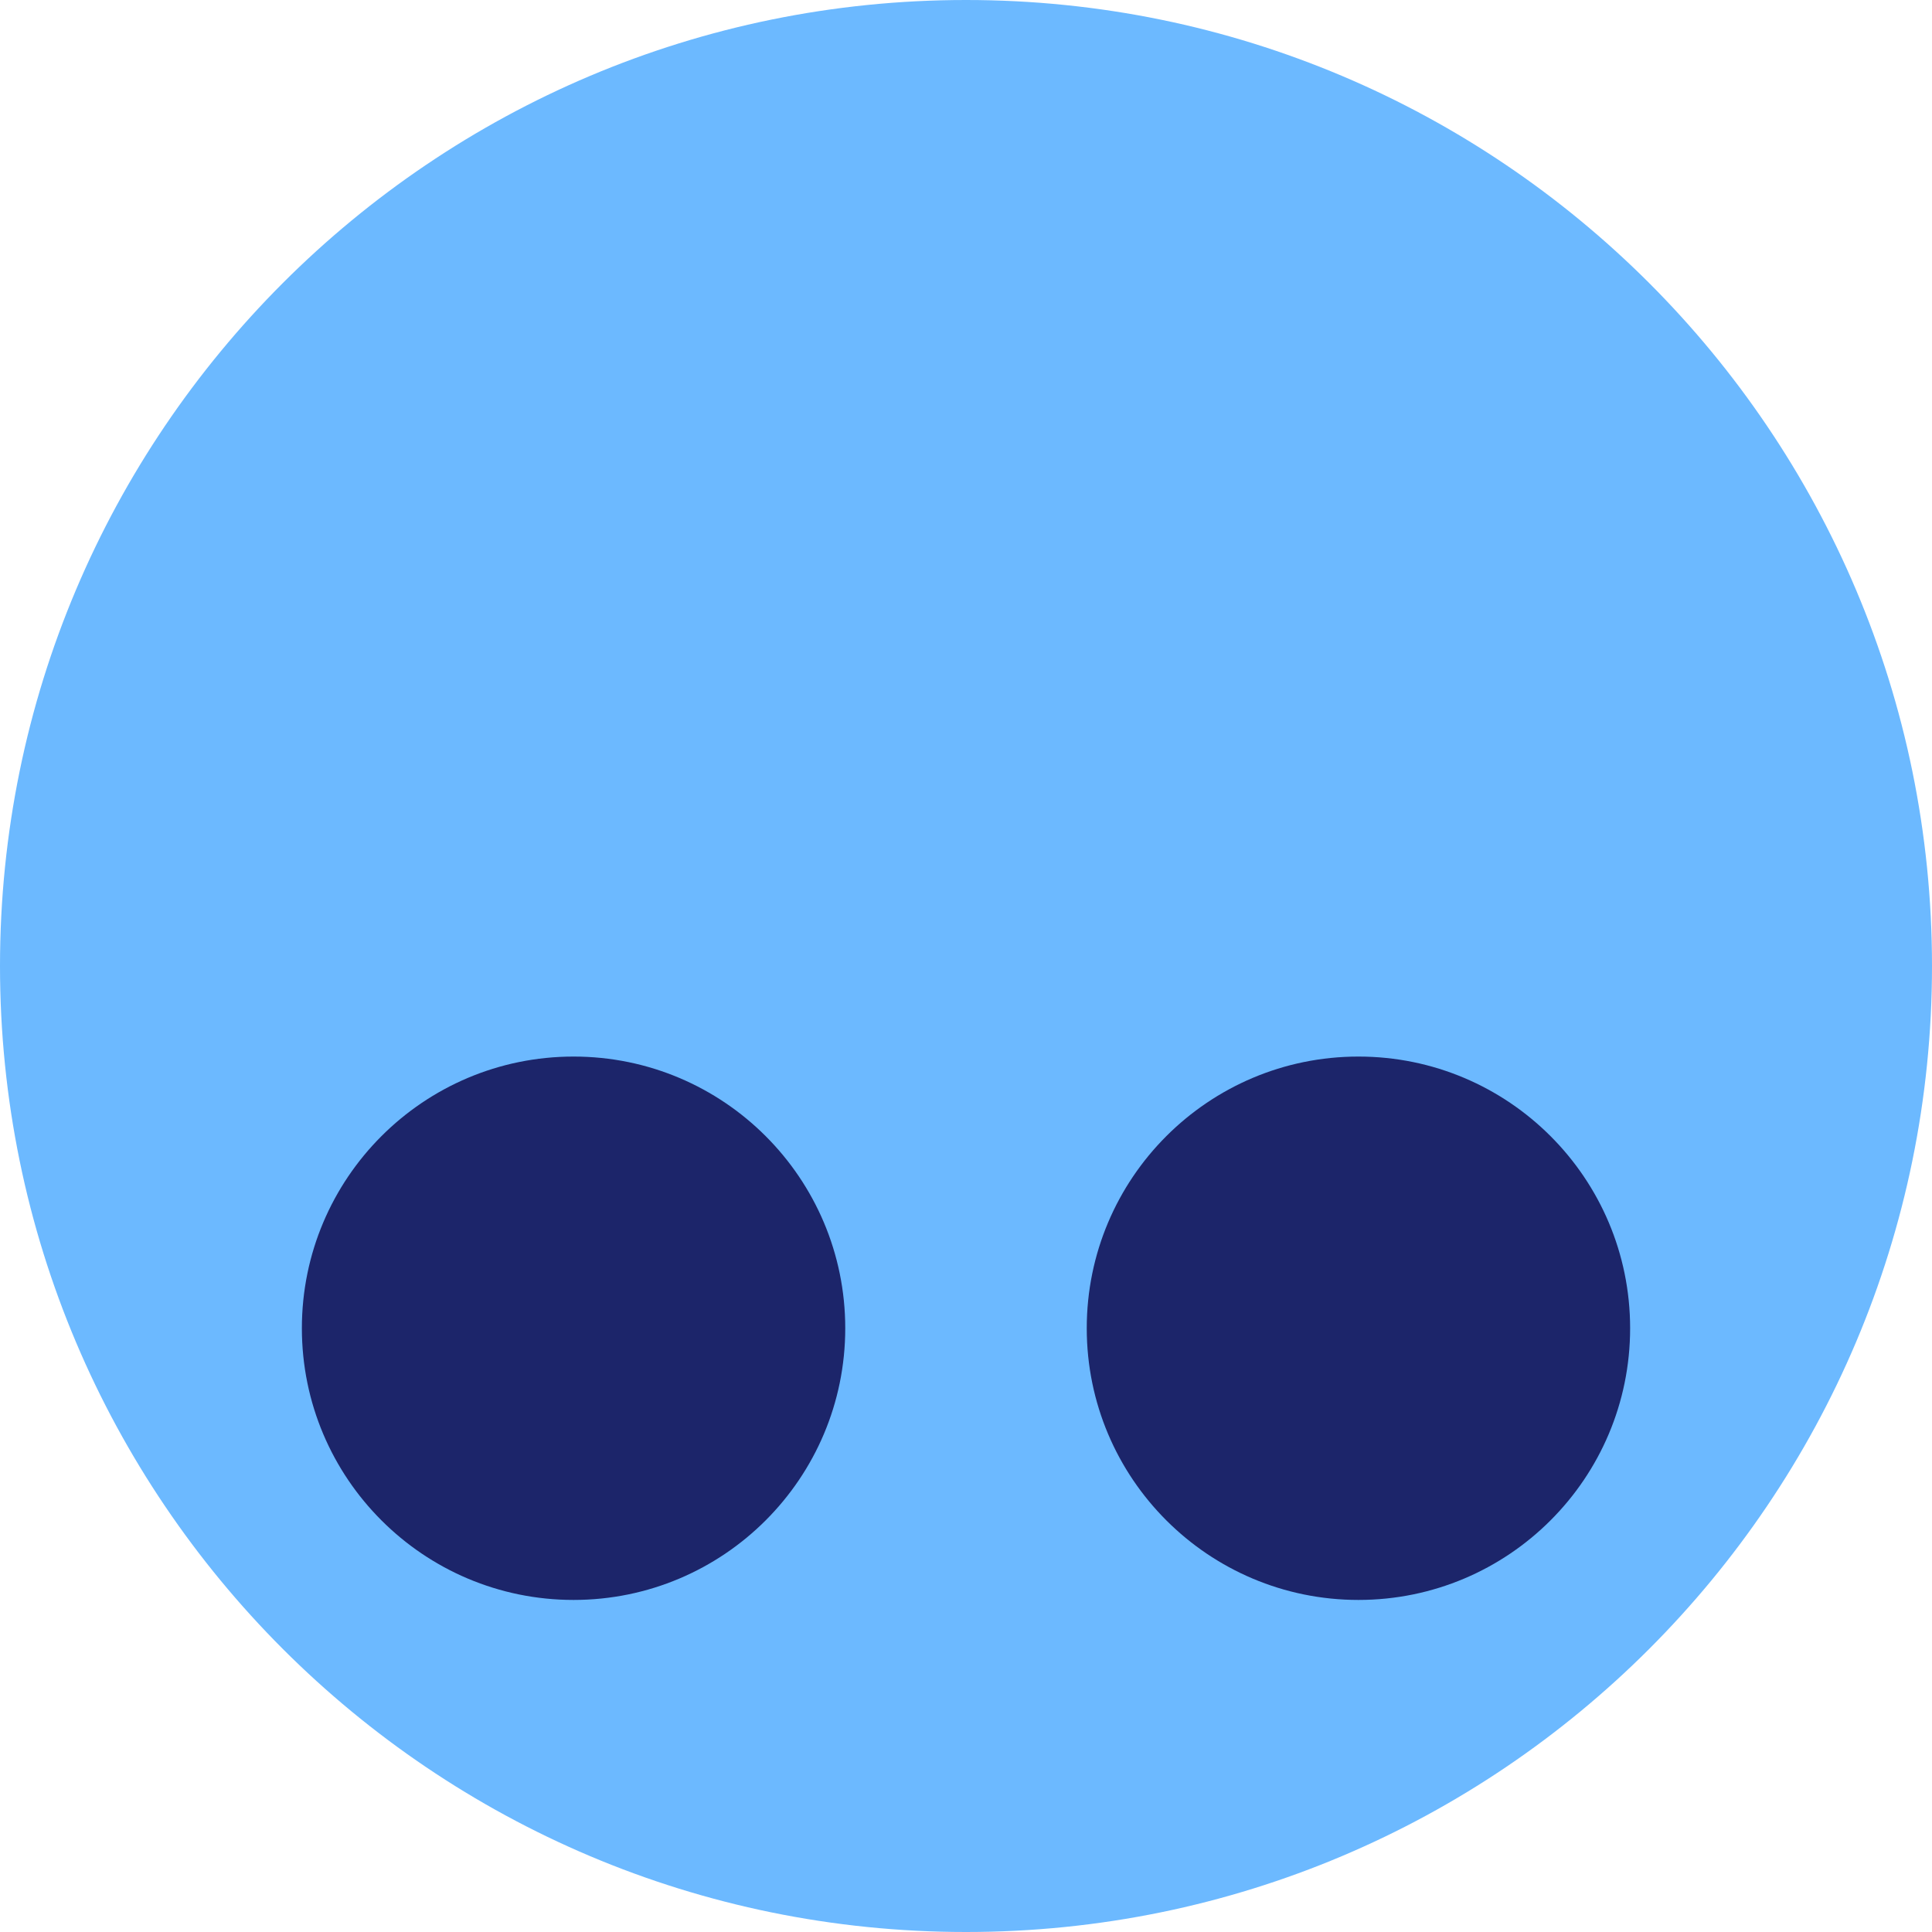
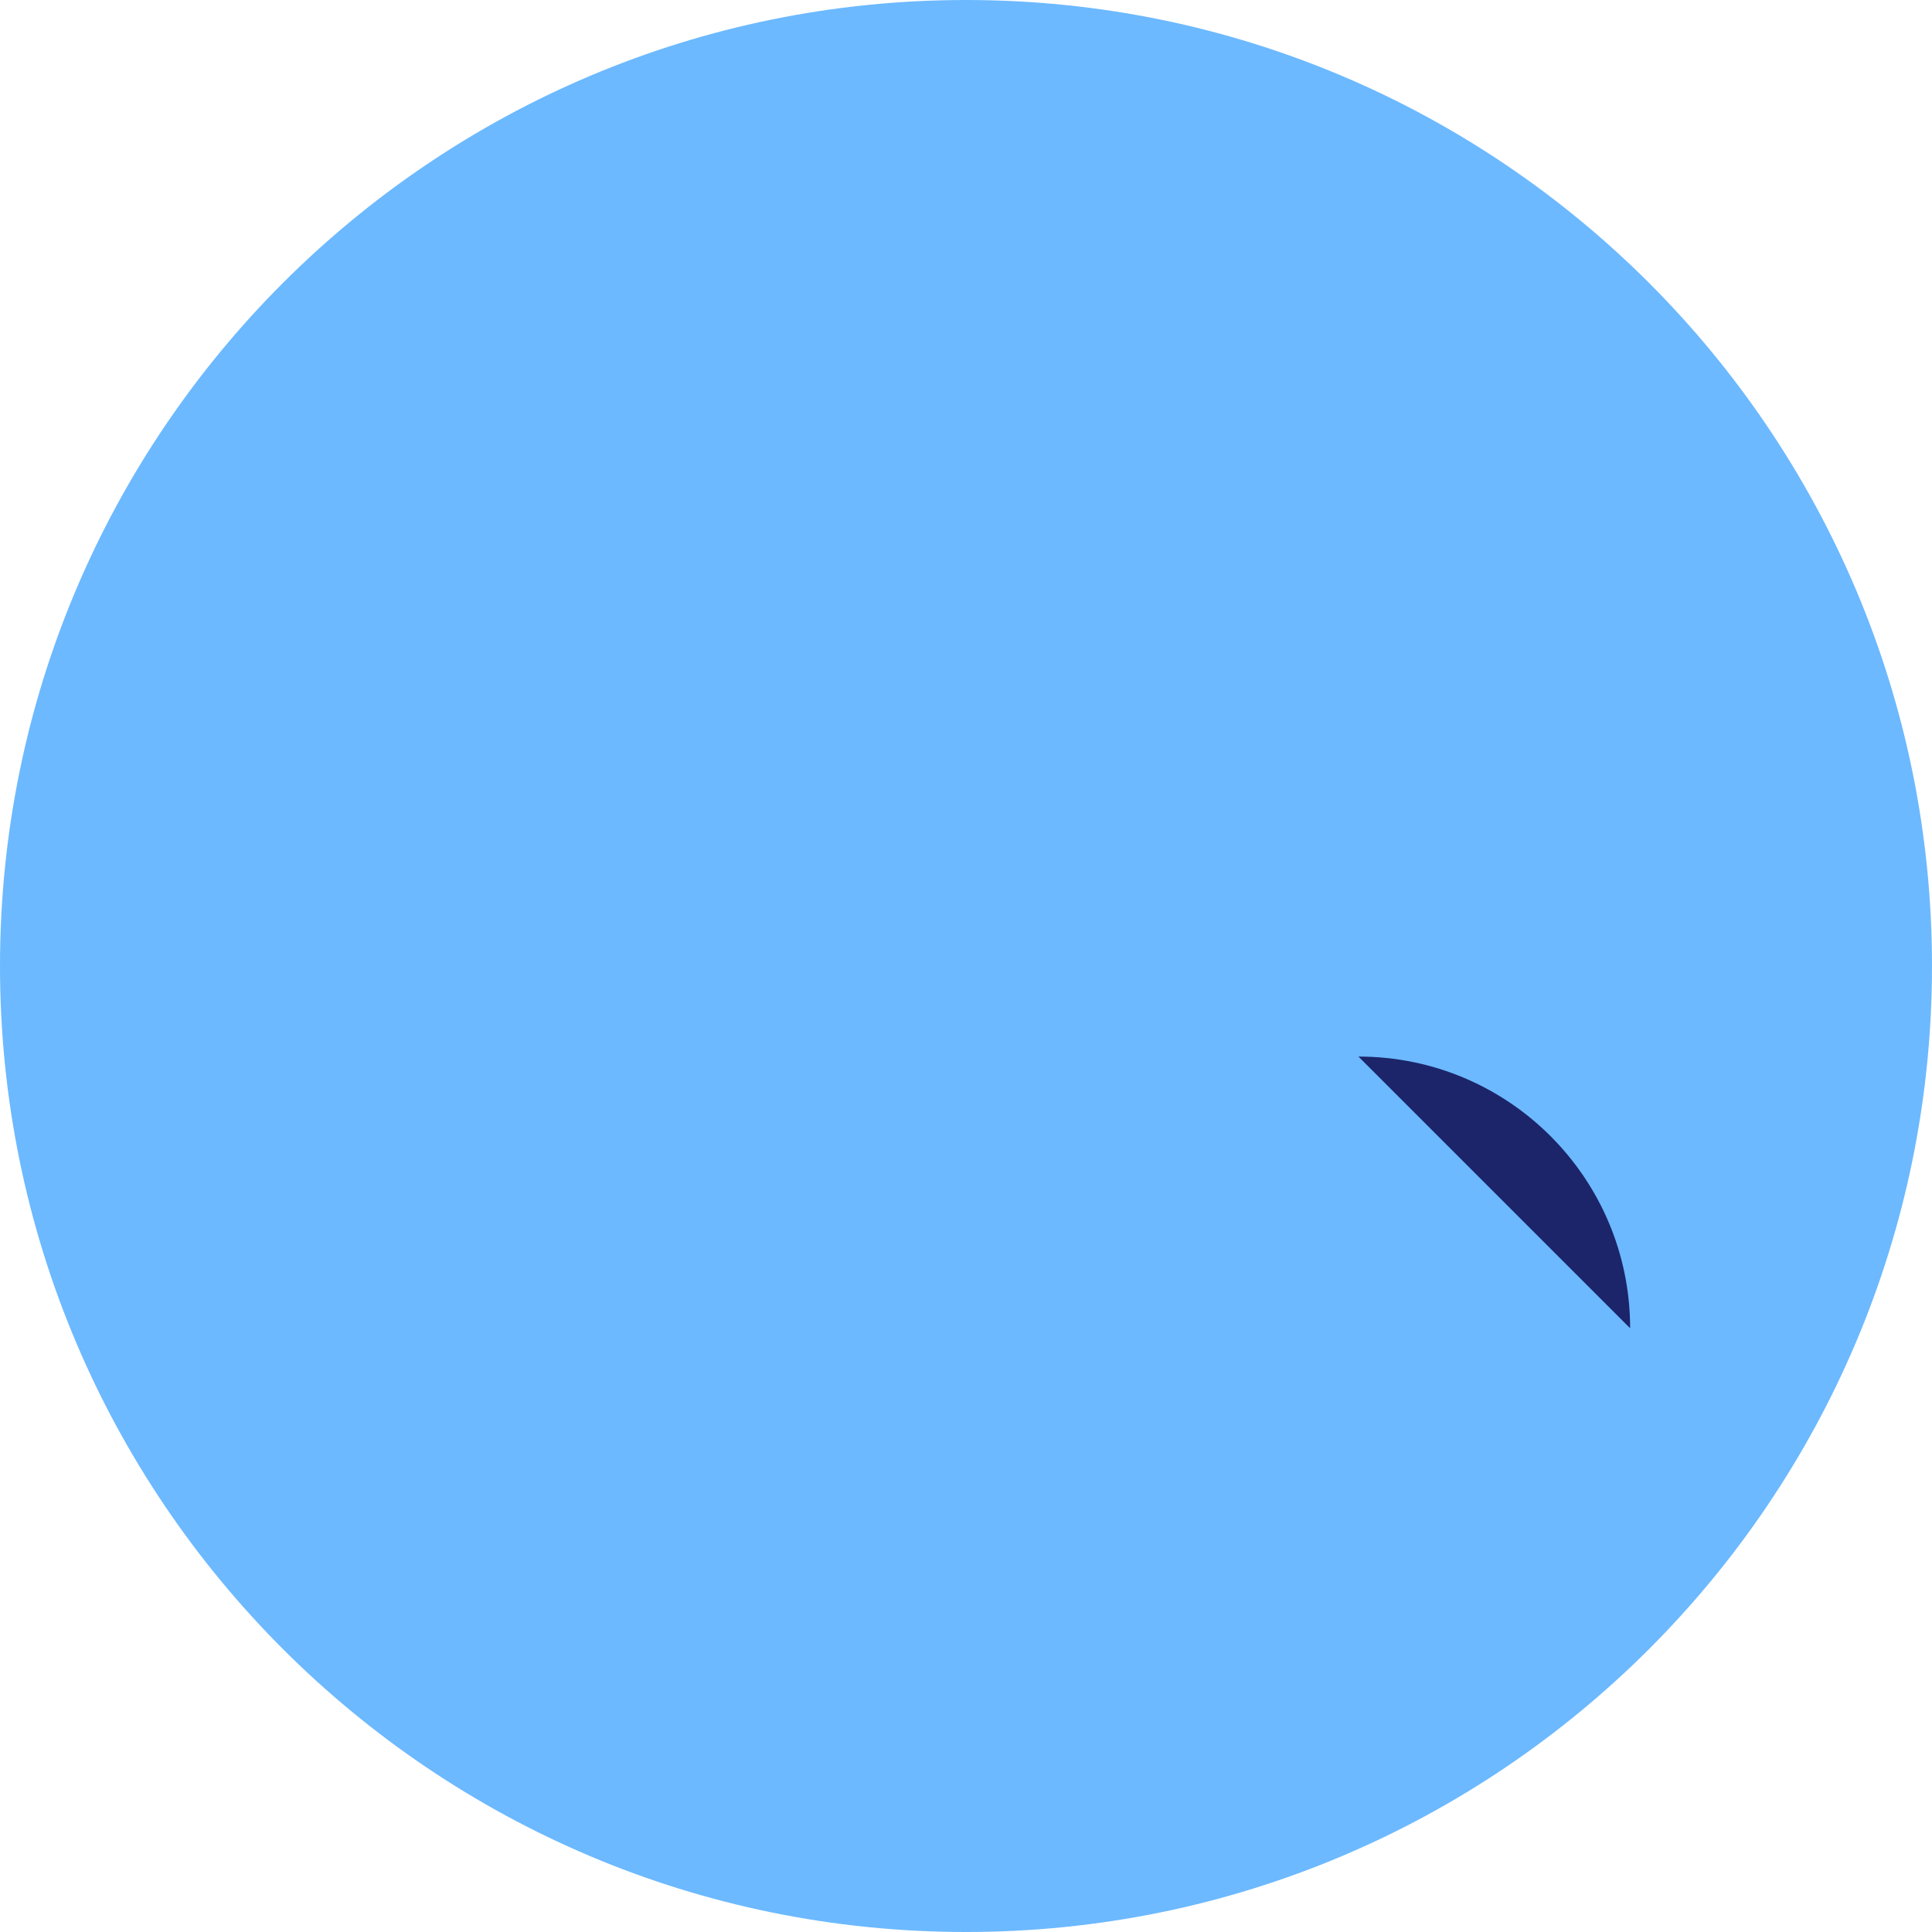
<svg xmlns="http://www.w3.org/2000/svg" data-bbox="0 0 2560 2560" viewBox="0 0 2560 2560" height="2560" width="2560" data-type="color">
  <g>
    <path d="M2560 1280C2560 573.076 1986.924 0 1280 0S0 573.076 0 1280s573.076 1280 1280 1280 1280-573.075 1280-1280" fill-rule="evenodd" fill="#6cb9ff" data-color="1" />
-     <path d="M2160 1760c0-198.823-161.177-360-360-360s-360 161.177-360 360 161.177 360 360 360 360-161.177 360-360" fill-rule="evenodd" fill="#1c256a" data-color="2" />
-     <path d="M1120 1760c0-198.823-161.177-360-360-360s-360 161.177-360 360 161.177 360 360 360 360-161.177 360-360" fill-rule="evenodd" fill="#1c256a" data-color="2" />
+     <path d="M2160 1760c0-198.823-161.177-360-360-360" fill-rule="evenodd" fill="#1c256a" data-color="2" />
  </g>
</svg>